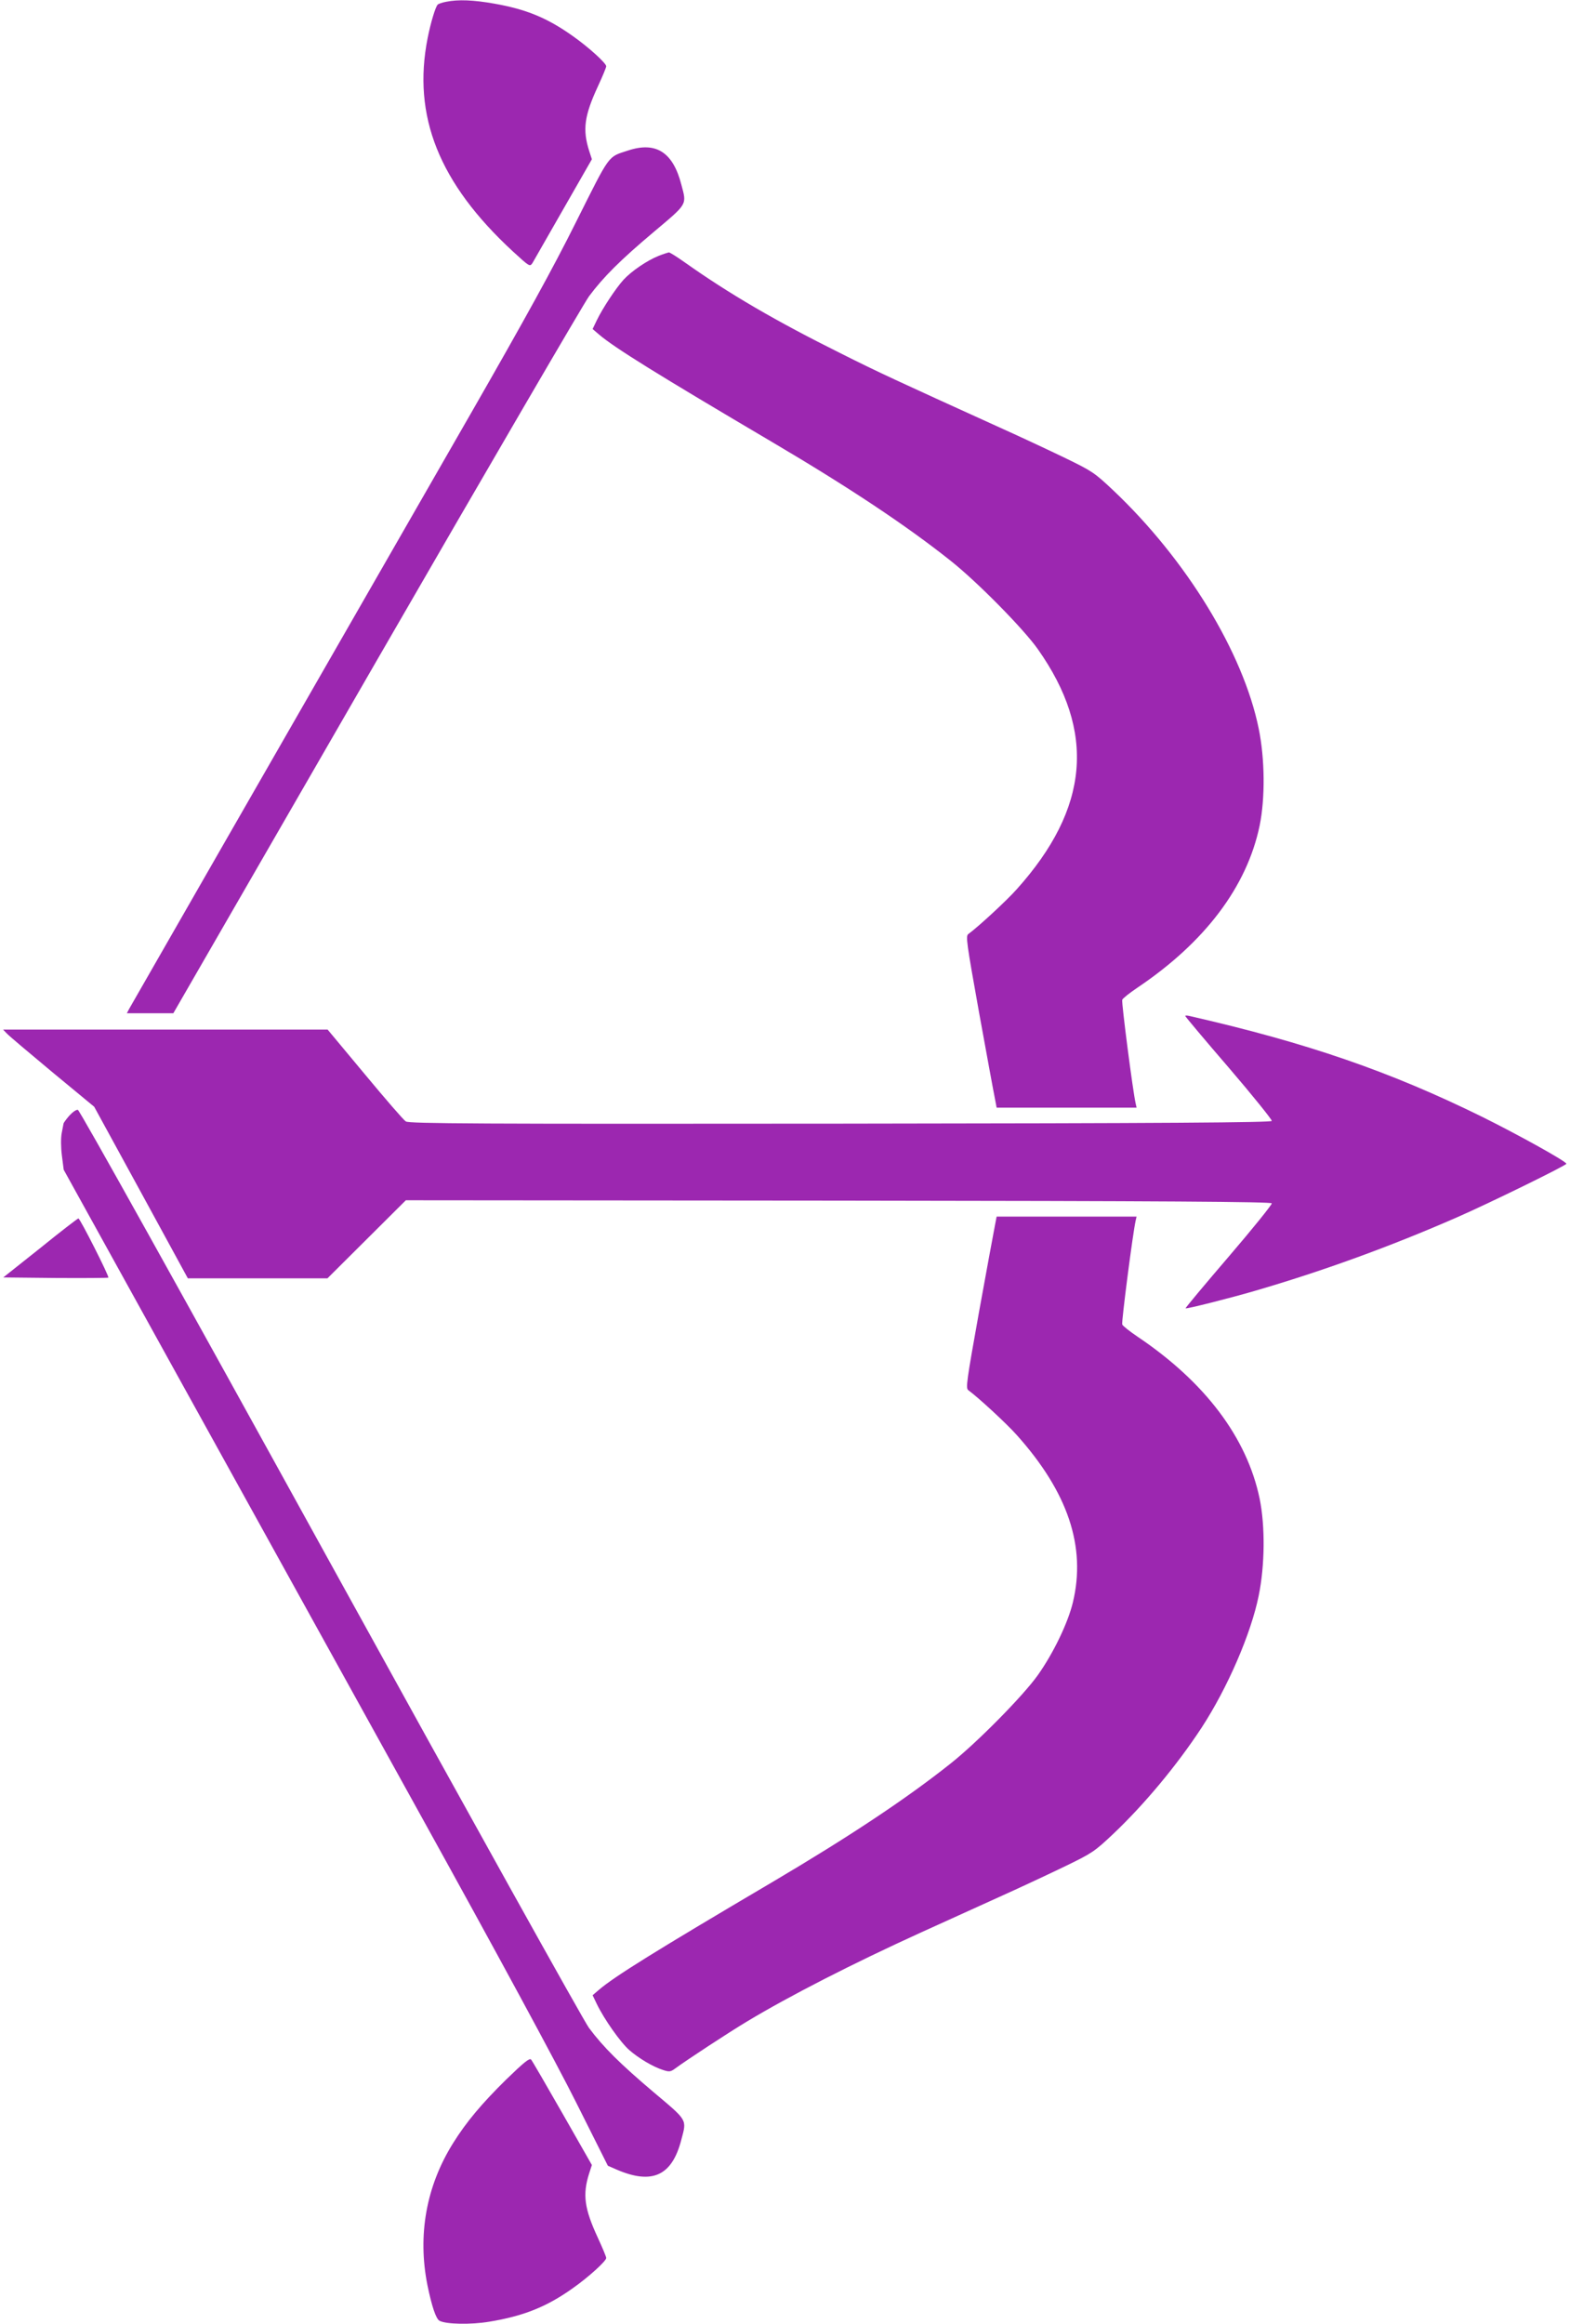
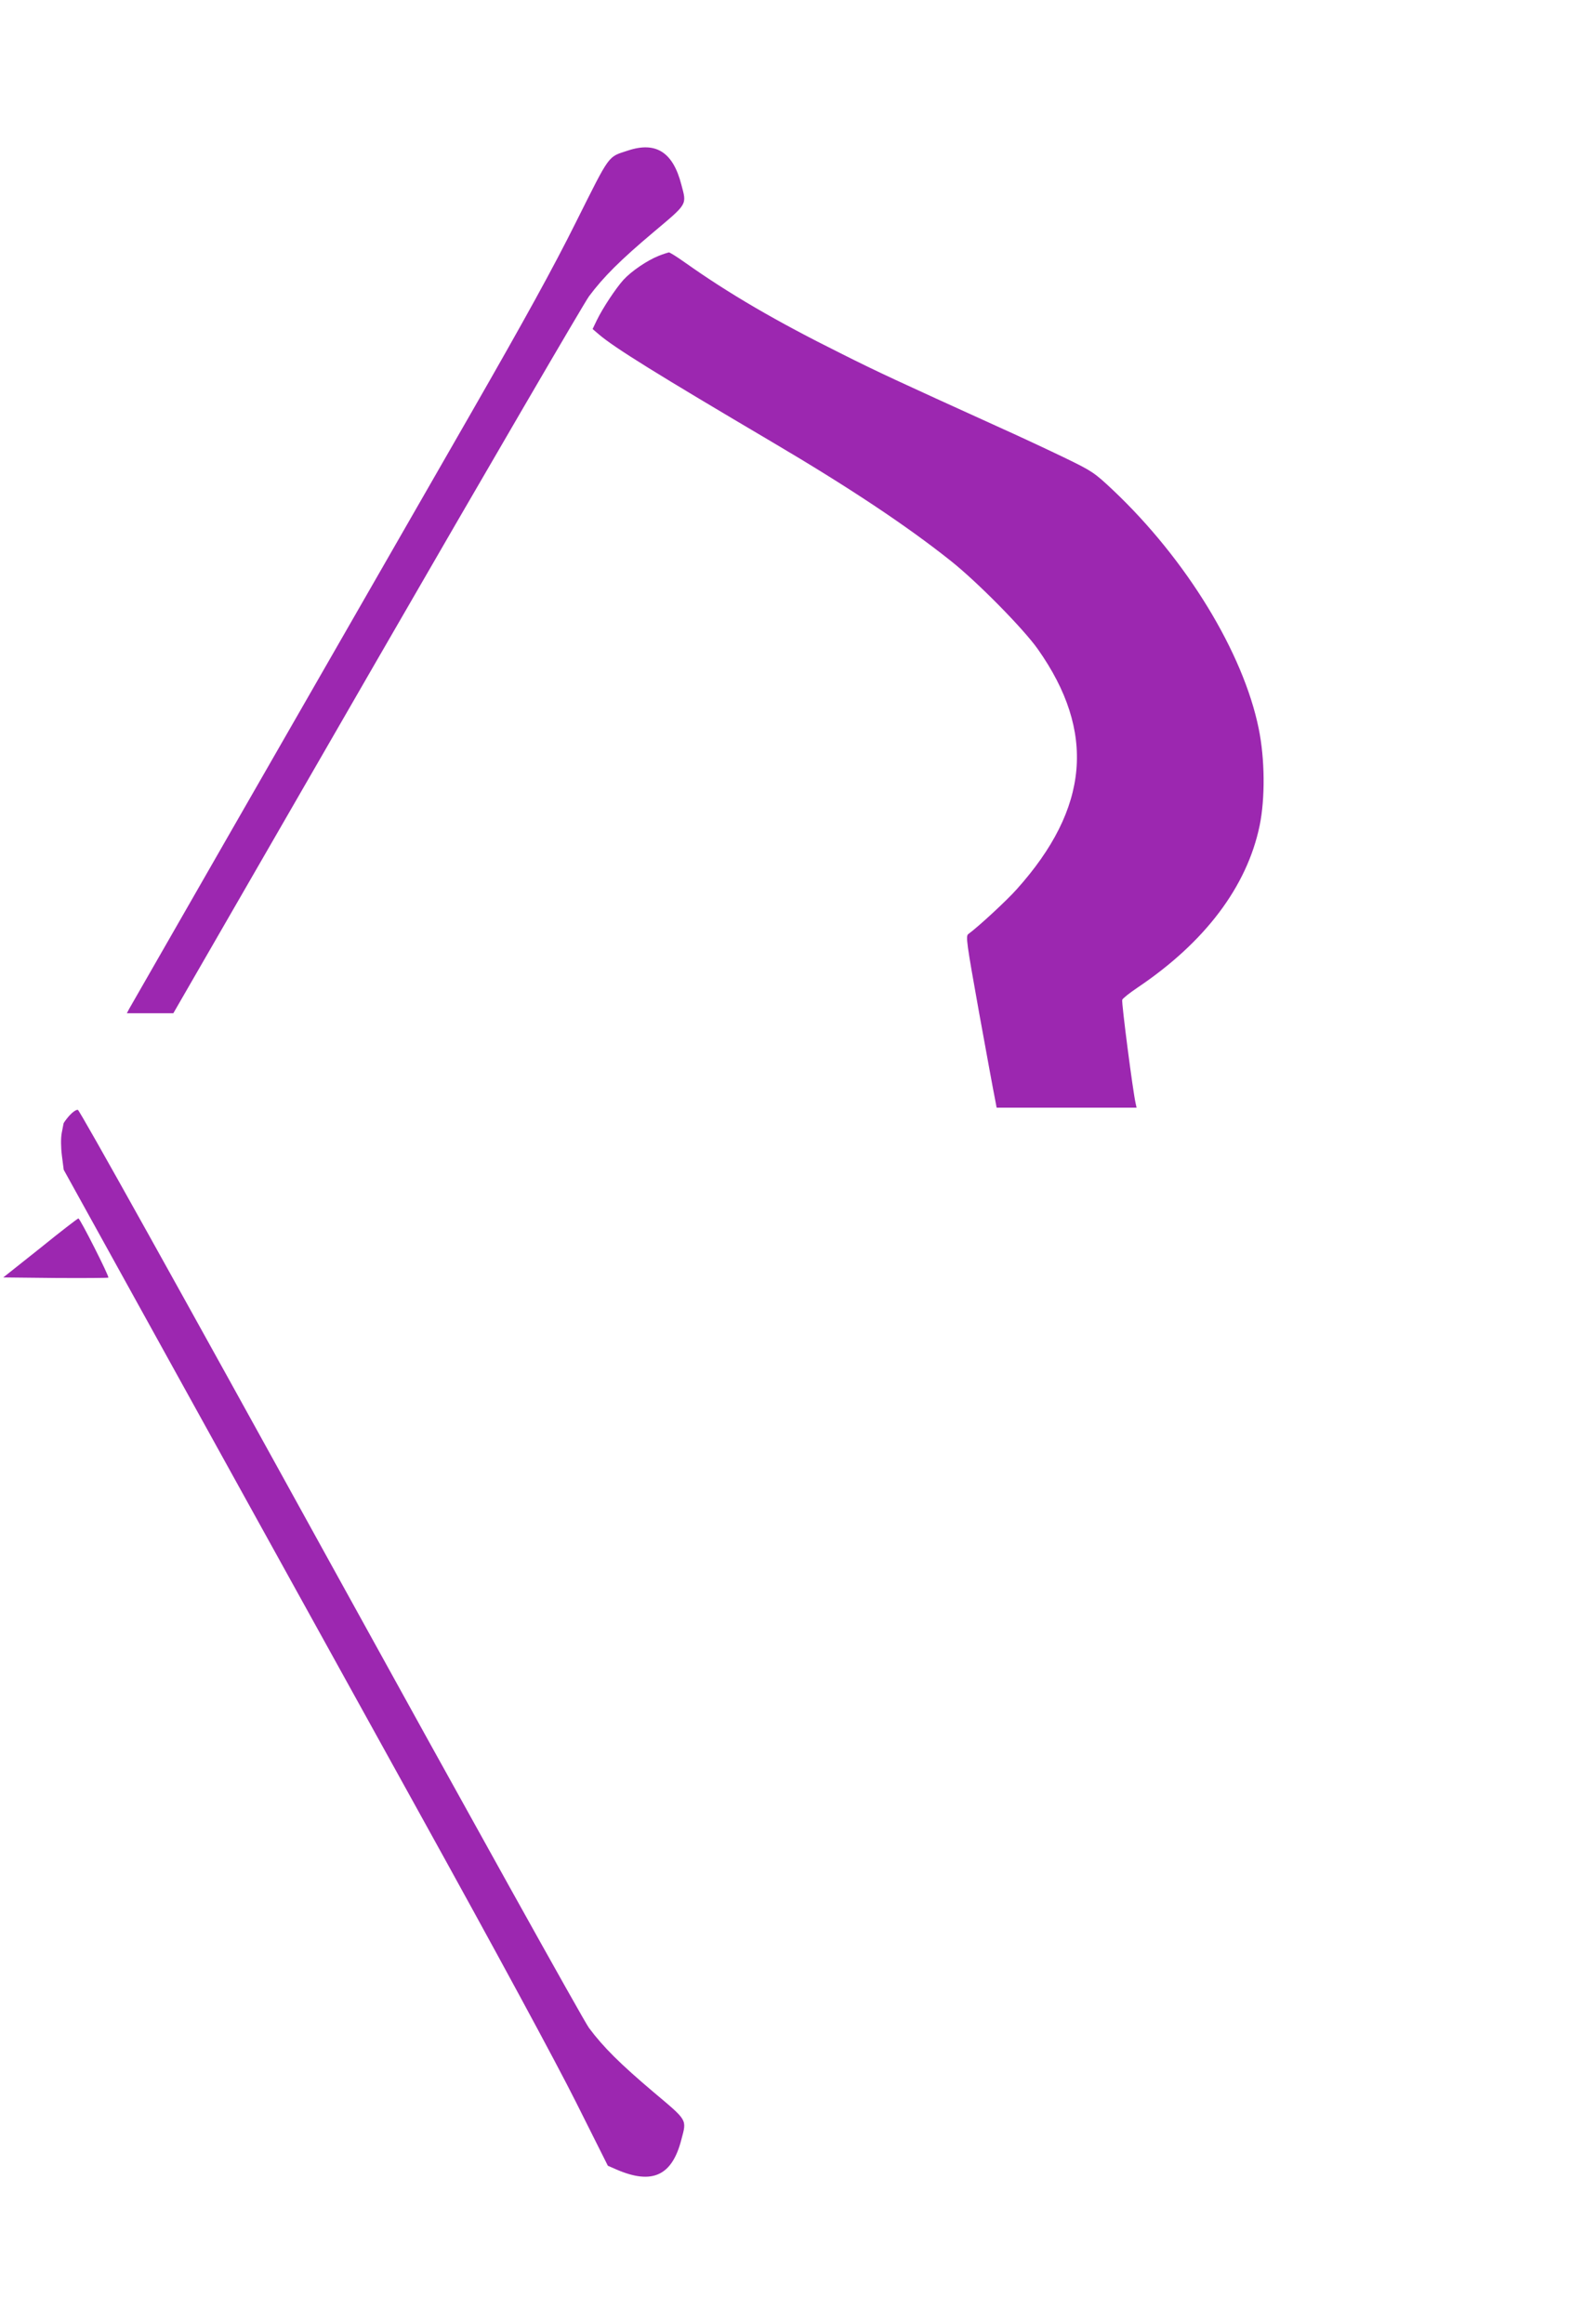
<svg xmlns="http://www.w3.org/2000/svg" version="1.0" width="865pt" height="1280pt" viewBox="0 0 865 1280" preserveAspectRatio="xMidYMid meet">
  <g transform="translate(0,1280) scale(0.1,-0.1)" fill="#9c27b0" stroke="none">
-     <path d="M2457 12790 c-21 -4 -42 -11 -46 -16 -12 -13 -38 -98 -55 -184 -85 -429 63 -799 469 -1174 94 -86 94 -86 109 -64 7 13 84 146 170 297 l157 274 -15 46 c-37 117 -27 193 48 355 25 54 46 104 46 111 0 17 -98 106 -185 167 -141 100 -256 147 -432 178 -113 20 -198 24 -266 10z" />
    <path d="M3460 11971 c-113 -37 -96 -14 -286 -393 -127 -255 -281 -534 -577 -1050 -1086 -1890 -1875 -3265 -1886 -3285 l-12 -23 128 0 128 0 1120 1941 c616 1067 1143 1970 1170 2007 79 106 172 199 355 353 190 160 184 149 154 262 -46 179 -140 239 -294 188z" />
    <path d="M3629 11391 c-63 -25 -150 -84 -194 -132 -43 -48 -114 -155 -147 -223 l-23 -48 35 -30 c87 -74 316 -216 955 -593 419 -247 737 -458 981 -652 147 -116 403 -376 482 -488 321 -455 284 -876 -116 -1322 -55 -62 -212 -207 -267 -247 -15 -11 -10 -46 59 -431 42 -231 81 -444 87 -472 l10 -53 386 0 385 0 -5 23 c-15 63 -79 558 -74 571 3 8 41 38 84 67 372 250 603 556 673 892 31 151 29 368 -5 534 -85 418 -398 931 -802 1313 -103 97 -115 105 -263 177 -85 41 -249 118 -365 170 -566 257 -666 303 -869 405 -362 180 -619 330 -866 505 -41 29 -79 53 -85 53 -5 -1 -31 -9 -56 -19z" />
-     <path d="M6530 7205 c0 -3 108 -132 241 -286 132 -154 238 -286 236 -292 -3 -9 -571 -13 -2377 -15 -1994 -2 -2377 0 -2394 12 -12 7 -113 124 -226 260 l-205 246 -894 0 -894 0 21 -22 c12 -13 125 -108 251 -213 l230 -190 258 -472 258 -473 385 0 384 0 216 215 216 215 2384 -2 c1814 -2 2384 -6 2387 -15 2 -6 -104 -138 -237 -293 -133 -155 -240 -283 -238 -285 4 -5 255 59 378 95 378 110 749 245 1115 405 179 78 605 287 605 296 0 13 -269 162 -465 259 -506 249 -963 407 -1612 555 -13 3 -23 3 -23 0z" />
    <path d="M381 6655 c-17 -20 -31 -39 -31 -43 -1 -4 -5 -27 -10 -52 -5 -27 -5 -76 1 -124 l10 -78 626 -1132 c344 -622 940 -1699 1324 -2393 437 -789 764 -1393 873 -1611 l175 -349 48 -21 c197 -85 306 -34 357 165 30 113 36 102 -154 262 -183 155 -276 247 -355 353 -28 37 -669 1189 -1425 2560 -838 1520 -1381 2494 -1391 2496 -9 2 -30 -13 -48 -33z" />
-     <path d="M5481 6048 c-6 -29 -45 -242 -87 -473 -69 -385 -74 -420 -59 -431 55 -40 212 -185 267 -247 282 -315 383 -615 309 -922 -27 -112 -107 -279 -193 -400 -79 -112 -335 -372 -482 -488 -244 -194 -561 -404 -981 -652 -648 -382 -868 -519 -955 -593 l-35 -30 23 -48 c40 -83 130 -211 179 -254 53 -46 130 -92 187 -110 34 -11 41 -10 68 10 61 45 296 199 393 257 234 141 584 320 960 491 121 55 315 143 430 195 116 52 280 129 365 170 148 72 160 80 263 177 173 164 351 378 487 585 143 219 273 519 315 728 34 166 36 383 5 534 -70 336 -301 642 -673 892 -43 29 -81 59 -84 67 -5 13 59 508 74 572 l5 22 -385 0 -386 0 -10 -52z" />
    <path d="M222 5927 l-204 -162 288 -3 c158 -1 289 0 291 2 6 6 -156 326 -165 326 -4 0 -99 -73 -210 -163z" />
-     <path d="M2789 1348 c-136 -134 -220 -234 -293 -351 -148 -237 -196 -506 -141 -782 24 -116 47 -186 67 -196 36 -19 170 -22 273 -5 189 31 317 82 460 184 87 61 185 150 185 167 0 7 -21 57 -46 111 -75 162 -85 238 -48 355 l15 46 -162 284 c-89 156 -167 290 -173 297 -9 9 -39 -15 -137 -110z" />
  </g>
</svg>